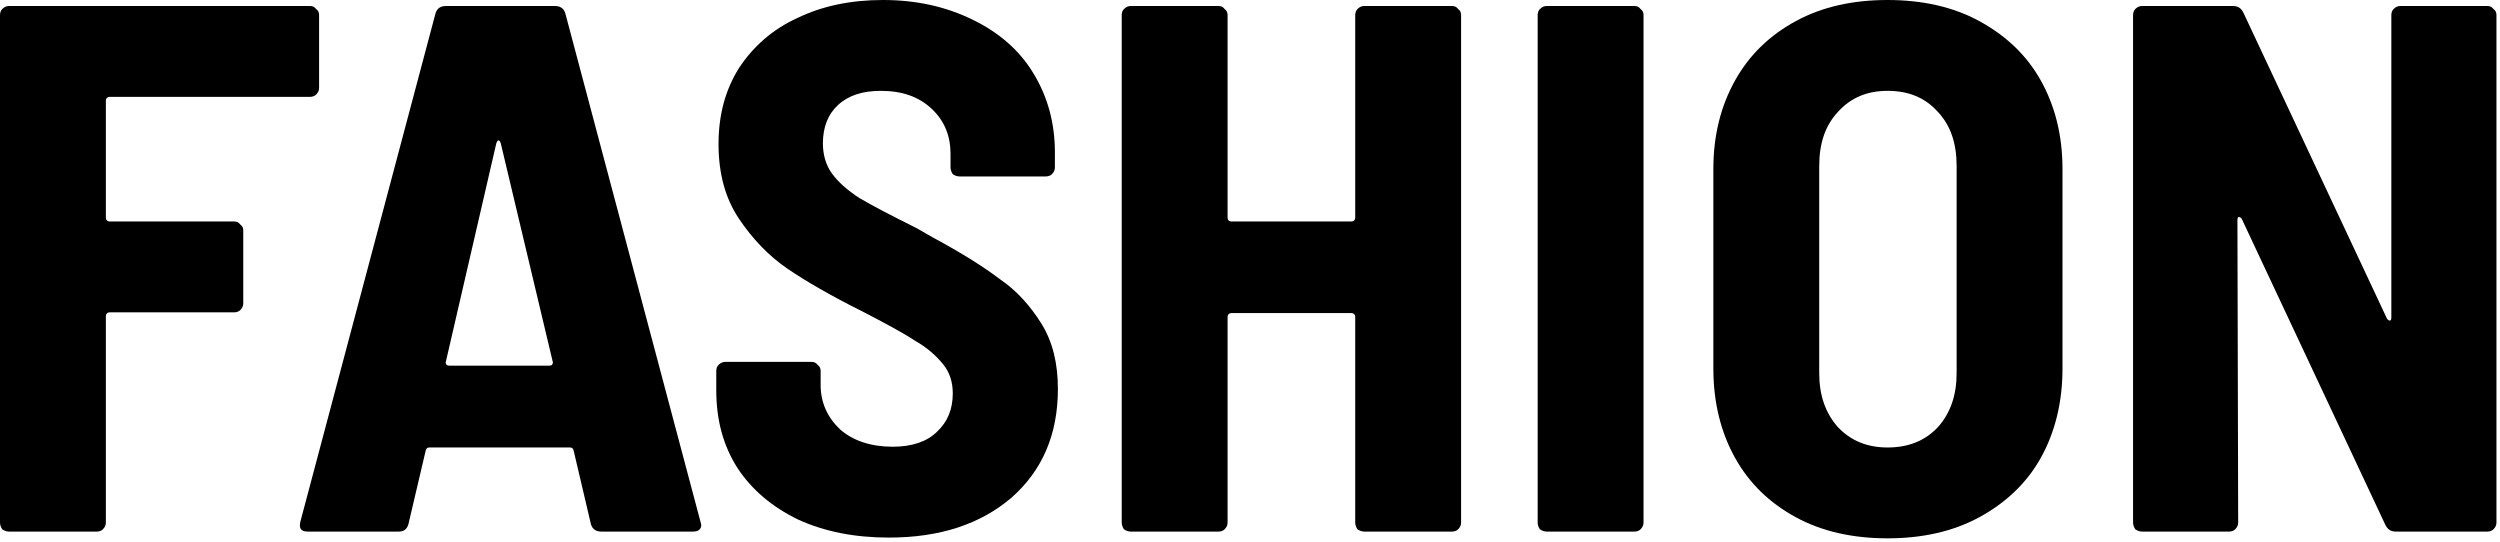
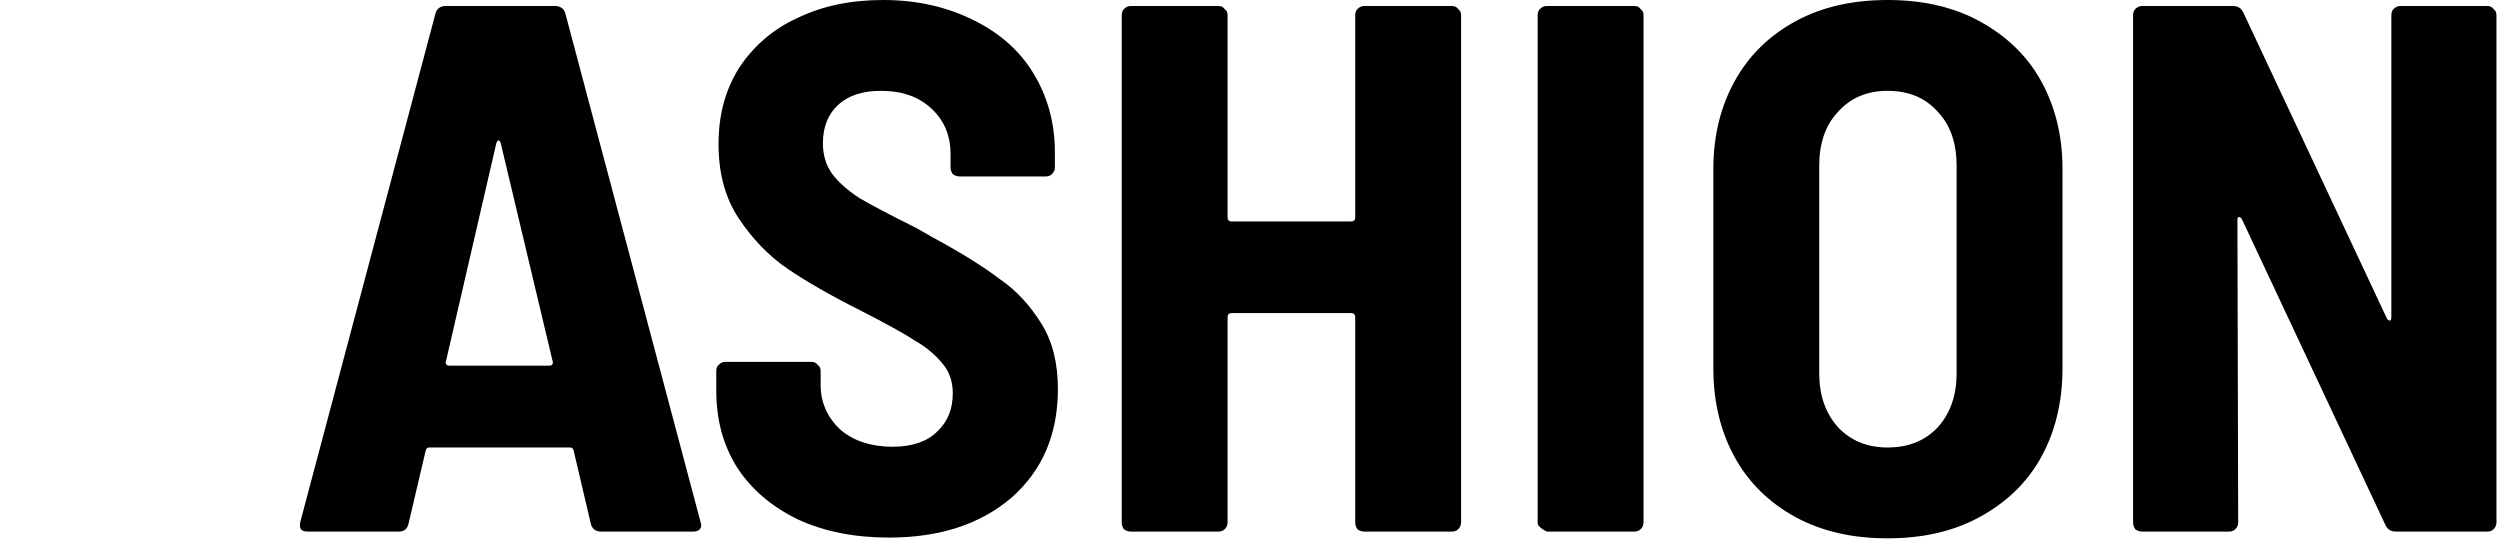
<svg xmlns="http://www.w3.org/2000/svg" width="100%" height="100%" viewBox="0 0 595 129" version="1.1" xml:space="preserve" style="fill-rule:evenodd;clip-rule:evenodd;stroke-linejoin:round;stroke-miterlimit:2;">
  <g transform="matrix(1,0,0,1,-160.471,-221.485)">
    <g transform="matrix(178.694,0,0,178.694,151,348)">
-       <path d="M0.478,-0.591C0.478,-0.588 0.477,-0.585 0.474,-0.582C0.472,-0.58 0.469,-0.579 0.466,-0.579L0.199,-0.579C0.196,-0.579 0.194,-0.577 0.194,-0.574L0.194,-0.418C0.194,-0.415 0.196,-0.413 0.199,-0.413L0.365,-0.413C0.368,-0.413 0.371,-0.412 0.373,-0.409C0.376,-0.407 0.377,-0.404 0.377,-0.401L0.377,-0.304C0.377,-0.301 0.376,-0.298 0.373,-0.295C0.371,-0.293 0.368,-0.292 0.365,-0.292L0.199,-0.292C0.196,-0.292 0.194,-0.29 0.194,-0.287L0.194,-0.012C0.194,-0.009 0.193,-0.006 0.19,-0.003C0.188,-0.001 0.185,-0 0.182,-0L0.065,-0C0.062,-0 0.059,-0.001 0.056,-0.003C0.054,-0.006 0.053,-0.009 0.053,-0.012L0.053,-0.688C0.053,-0.691 0.054,-0.694 0.056,-0.696C0.059,-0.699 0.062,-0.7 0.065,-0.7L0.466,-0.7C0.469,-0.7 0.472,-0.699 0.474,-0.696C0.477,-0.694 0.478,-0.691 0.478,-0.688L0.478,-0.591Z" style="fill-rule:nonzero;" />
-     </g>
+       </g>
    <g transform="matrix(178.694,0,0,178.694,228.017,348)">
      <path d="M0.423,-0C0.416,-0 0.411,-0.003 0.409,-0.01L0.386,-0.108C0.385,-0.111 0.384,-0.112 0.381,-0.112L0.194,-0.112C0.191,-0.112 0.19,-0.111 0.189,-0.108L0.166,-0.01C0.164,-0.003 0.16,-0 0.153,-0L0.032,-0C0.023,-0 0.02,-0.004 0.022,-0.013L0.202,-0.69C0.204,-0.697 0.209,-0.7 0.216,-0.7L0.361,-0.7C0.368,-0.7 0.373,-0.697 0.375,-0.69L0.555,-0.013L0.556,-0.009C0.556,-0.003 0.552,-0 0.545,-0L0.423,-0ZM0.216,-0.227C0.215,-0.225 0.216,-0.223 0.217,-0.222C0.218,-0.221 0.22,-0.221 0.221,-0.221L0.353,-0.221C0.354,-0.221 0.356,-0.221 0.357,-0.222C0.358,-0.223 0.359,-0.225 0.358,-0.227L0.289,-0.517C0.288,-0.52 0.287,-0.521 0.286,-0.521C0.285,-0.521 0.284,-0.52 0.283,-0.517L0.216,-0.227Z" style="fill-rule:nonzero;" />
    </g>
    <g transform="matrix(178.694,0,0,178.694,325.048,348)">
      <path d="M0.263,0.008C0.217,0.008 0.177,0 0.142,-0.016C0.107,-0.033 0.08,-0.056 0.061,-0.085C0.042,-0.115 0.033,-0.149 0.033,-0.188L0.033,-0.214C0.033,-0.217 0.034,-0.22 0.036,-0.222C0.039,-0.225 0.042,-0.226 0.045,-0.226L0.16,-0.226C0.163,-0.226 0.166,-0.225 0.168,-0.222C0.171,-0.22 0.172,-0.217 0.172,-0.214L0.172,-0.195C0.172,-0.172 0.181,-0.152 0.198,-0.136C0.215,-0.121 0.239,-0.113 0.268,-0.113C0.294,-0.113 0.314,-0.12 0.327,-0.133C0.341,-0.146 0.348,-0.163 0.348,-0.184C0.348,-0.199 0.344,-0.212 0.335,-0.223C0.326,-0.234 0.314,-0.245 0.298,-0.254C0.283,-0.264 0.259,-0.277 0.226,-0.294C0.186,-0.314 0.153,-0.333 0.128,-0.35C0.103,-0.367 0.081,-0.39 0.063,-0.417C0.045,-0.444 0.036,-0.477 0.036,-0.516C0.036,-0.555 0.045,-0.588 0.063,-0.617C0.082,-0.646 0.108,-0.669 0.141,-0.684C0.174,-0.7 0.212,-0.708 0.255,-0.708C0.3,-0.708 0.339,-0.699 0.374,-0.682C0.409,-0.665 0.436,-0.642 0.455,-0.611C0.474,-0.58 0.484,-0.545 0.484,-0.505L0.484,-0.485C0.484,-0.482 0.483,-0.479 0.48,-0.476C0.478,-0.474 0.475,-0.473 0.472,-0.473L0.357,-0.473C0.354,-0.473 0.351,-0.474 0.348,-0.476C0.346,-0.479 0.345,-0.482 0.345,-0.485L0.345,-0.503C0.345,-0.527 0.337,-0.547 0.32,-0.563C0.303,-0.579 0.281,-0.587 0.252,-0.587C0.228,-0.587 0.209,-0.581 0.195,-0.568C0.182,-0.556 0.175,-0.539 0.175,-0.517C0.175,-0.502 0.179,-0.488 0.187,-0.477C0.195,-0.466 0.207,-0.455 0.224,-0.444C0.241,-0.434 0.266,-0.421 0.3,-0.404L0.321,-0.392C0.36,-0.371 0.39,-0.352 0.411,-0.336C0.433,-0.321 0.451,-0.301 0.466,-0.277C0.481,-0.253 0.488,-0.224 0.488,-0.19C0.488,-0.129 0.467,-0.081 0.426,-0.045C0.385,-0.01 0.331,0.008 0.263,0.008Z" style="fill-rule:nonzero;" />
    </g>
    <g transform="matrix(178.694,0,0,178.694,417.969,348)">
      <path d="M0.364,-0.688C0.364,-0.691 0.365,-0.694 0.367,-0.696C0.37,-0.699 0.373,-0.7 0.376,-0.7L0.493,-0.7C0.496,-0.7 0.499,-0.699 0.501,-0.696C0.504,-0.694 0.505,-0.691 0.505,-0.688L0.505,-0.012C0.505,-0.009 0.504,-0.006 0.501,-0.003C0.499,-0.001 0.496,-0 0.493,-0L0.376,-0C0.373,-0 0.37,-0.001 0.367,-0.003C0.365,-0.006 0.364,-0.009 0.364,-0.012L0.364,-0.286C0.364,-0.289 0.362,-0.291 0.359,-0.291L0.199,-0.291C0.196,-0.291 0.194,-0.289 0.194,-0.286L0.194,-0.012C0.194,-0.009 0.193,-0.006 0.19,-0.003C0.188,-0.001 0.185,-0 0.182,-0L0.065,-0C0.062,-0 0.059,-0.001 0.056,-0.003C0.054,-0.006 0.053,-0.009 0.053,-0.012L0.053,-0.688C0.053,-0.691 0.054,-0.694 0.056,-0.696C0.059,-0.699 0.062,-0.7 0.065,-0.7L0.182,-0.7C0.185,-0.7 0.188,-0.699 0.19,-0.696C0.193,-0.694 0.194,-0.691 0.194,-0.688L0.194,-0.418C0.194,-0.415 0.196,-0.413 0.199,-0.413L0.359,-0.413C0.362,-0.413 0.364,-0.415 0.364,-0.418L0.364,-0.688Z" style="fill-rule:nonzero;" />
    </g>
    <g transform="matrix(178.694,0,0,178.694,516.965,348)">
-       <path d="M0.065,-0C0.062,-0 0.059,-0.001 0.056,-0.003C0.054,-0.006 0.053,-0.009 0.053,-0.012L0.053,-0.688C0.053,-0.691 0.054,-0.694 0.056,-0.696C0.059,-0.699 0.062,-0.7 0.065,-0.7L0.182,-0.7C0.185,-0.7 0.188,-0.699 0.19,-0.696C0.193,-0.694 0.194,-0.691 0.194,-0.688L0.194,-0.012C0.194,-0.009 0.193,-0.006 0.19,-0.003C0.188,-0.001 0.185,-0 0.182,-0L0.065,-0Z" style="fill-rule:nonzero;" />
+       <path d="M0.065,-0C0.054,-0.006 0.053,-0.009 0.053,-0.012L0.053,-0.688C0.053,-0.691 0.054,-0.694 0.056,-0.696C0.059,-0.699 0.062,-0.7 0.065,-0.7L0.182,-0.7C0.185,-0.7 0.188,-0.699 0.19,-0.696C0.193,-0.694 0.194,-0.691 0.194,-0.688L0.194,-0.012C0.194,-0.009 0.193,-0.006 0.19,-0.003C0.188,-0.001 0.185,-0 0.182,-0L0.065,-0Z" style="fill-rule:nonzero;" />
    </g>
    <g transform="matrix(178.694,0,0,178.694,560.924,348)">
      <path d="M0.273,0.009C0.227,0.009 0.186,-0 0.151,-0.019C0.116,-0.038 0.089,-0.064 0.07,-0.098C0.051,-0.132 0.041,-0.172 0.041,-0.217L0.041,-0.483C0.041,-0.528 0.051,-0.567 0.07,-0.601C0.089,-0.635 0.116,-0.661 0.151,-0.68C0.186,-0.699 0.227,-0.708 0.273,-0.708C0.319,-0.708 0.36,-0.699 0.395,-0.68C0.43,-0.661 0.458,-0.635 0.477,-0.601C0.496,-0.567 0.506,-0.528 0.506,-0.483L0.506,-0.217C0.506,-0.172 0.496,-0.132 0.477,-0.098C0.458,-0.064 0.43,-0.038 0.395,-0.019C0.36,-0 0.319,0.009 0.273,0.009ZM0.273,-0.112C0.301,-0.112 0.323,-0.121 0.34,-0.139C0.357,-0.158 0.365,-0.182 0.365,-0.211L0.365,-0.487C0.365,-0.517 0.357,-0.541 0.34,-0.559C0.323,-0.578 0.301,-0.587 0.273,-0.587C0.246,-0.587 0.224,-0.578 0.207,-0.559C0.19,-0.541 0.182,-0.517 0.182,-0.487L0.182,-0.211C0.182,-0.182 0.19,-0.158 0.207,-0.139C0.224,-0.121 0.246,-0.112 0.273,-0.112Z" style="fill-rule:nonzero;" />
    </g>
    <g transform="matrix(178.694,0,0,178.694,658.669,348)">
      <path d="M0.397,-0.688C0.397,-0.691 0.398,-0.694 0.4,-0.696C0.403,-0.699 0.406,-0.7 0.409,-0.7L0.525,-0.7C0.528,-0.7 0.531,-0.699 0.533,-0.696C0.536,-0.694 0.537,-0.691 0.537,-0.688L0.537,-0.012C0.537,-0.009 0.536,-0.006 0.533,-0.003C0.531,-0.001 0.528,-0 0.525,-0L0.403,-0C0.396,-0 0.392,-0.003 0.389,-0.009L0.198,-0.416C0.197,-0.418 0.195,-0.419 0.194,-0.419C0.193,-0.419 0.192,-0.418 0.192,-0.415L0.193,-0.012C0.193,-0.009 0.192,-0.006 0.189,-0.003C0.187,-0.001 0.184,-0 0.181,-0L0.065,-0C0.062,-0 0.059,-0.001 0.056,-0.003C0.054,-0.006 0.053,-0.009 0.053,-0.012L0.053,-0.688C0.053,-0.691 0.054,-0.694 0.056,-0.696C0.059,-0.699 0.062,-0.7 0.065,-0.7L0.186,-0.7C0.193,-0.7 0.197,-0.697 0.2,-0.691L0.391,-0.284C0.392,-0.282 0.394,-0.281 0.395,-0.281C0.396,-0.281 0.397,-0.282 0.397,-0.285L0.397,-0.688Z" style="fill-rule:nonzero;" />
    </g>
  </g>
</svg>